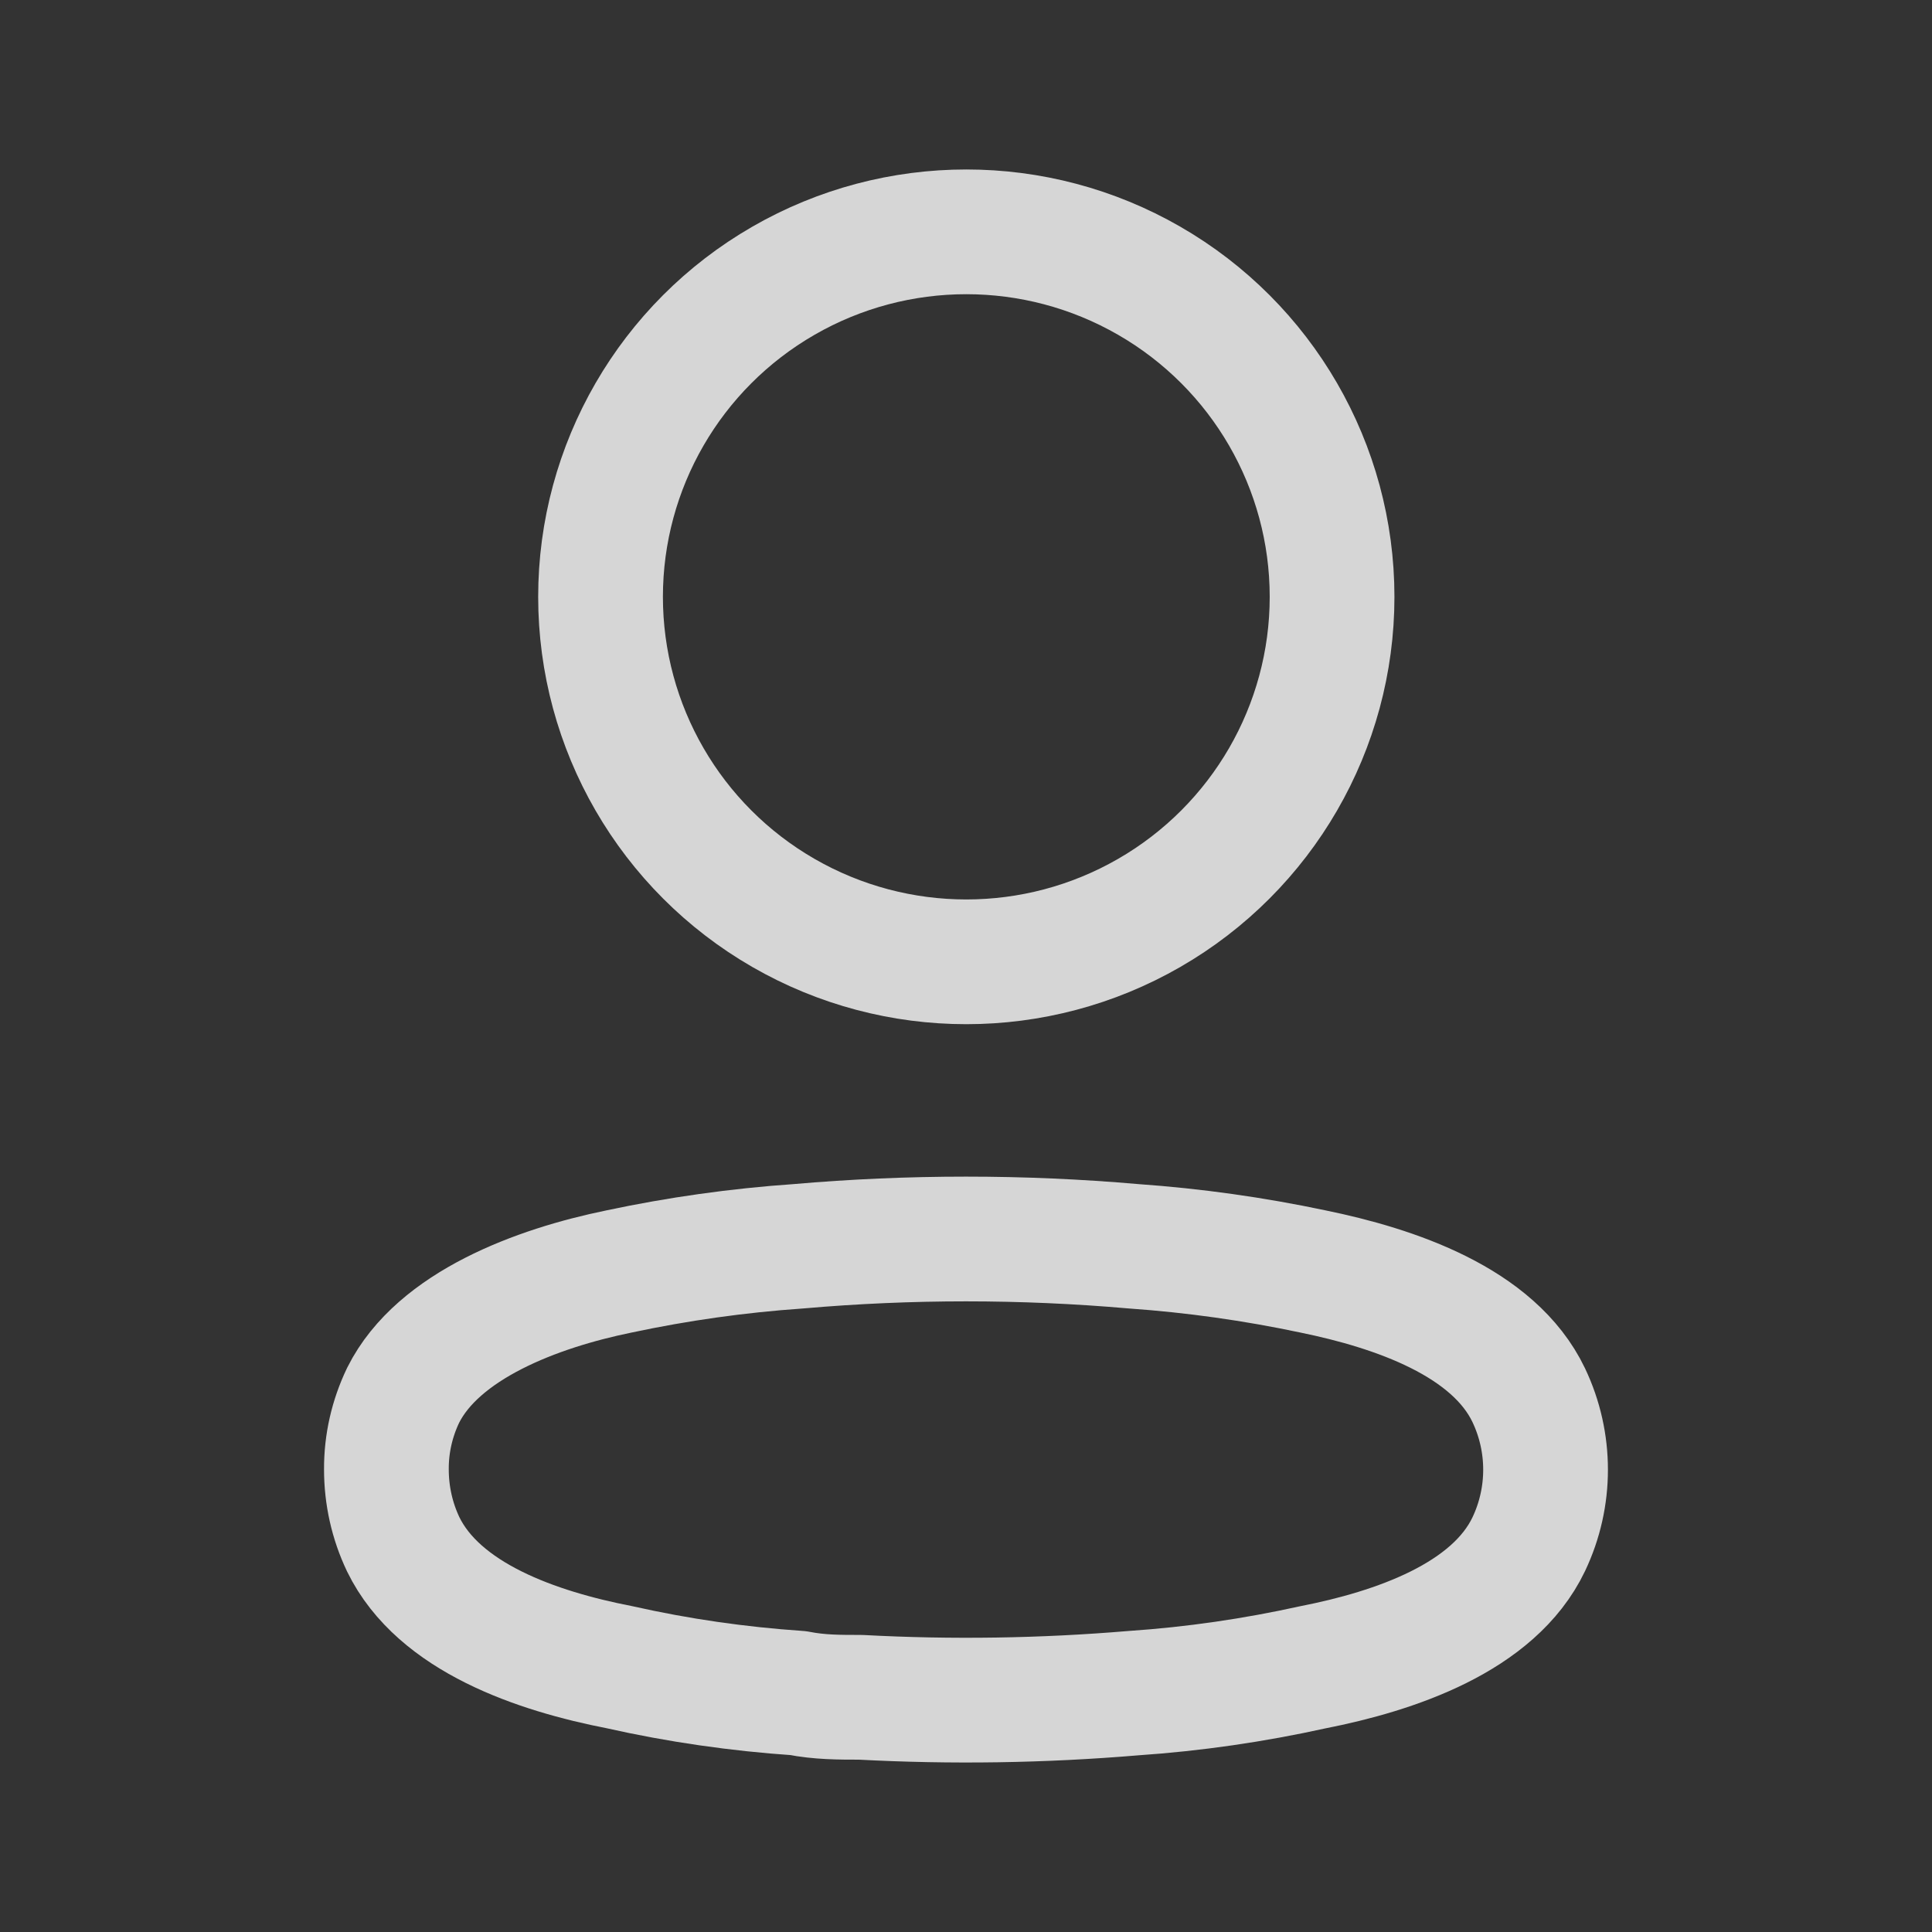
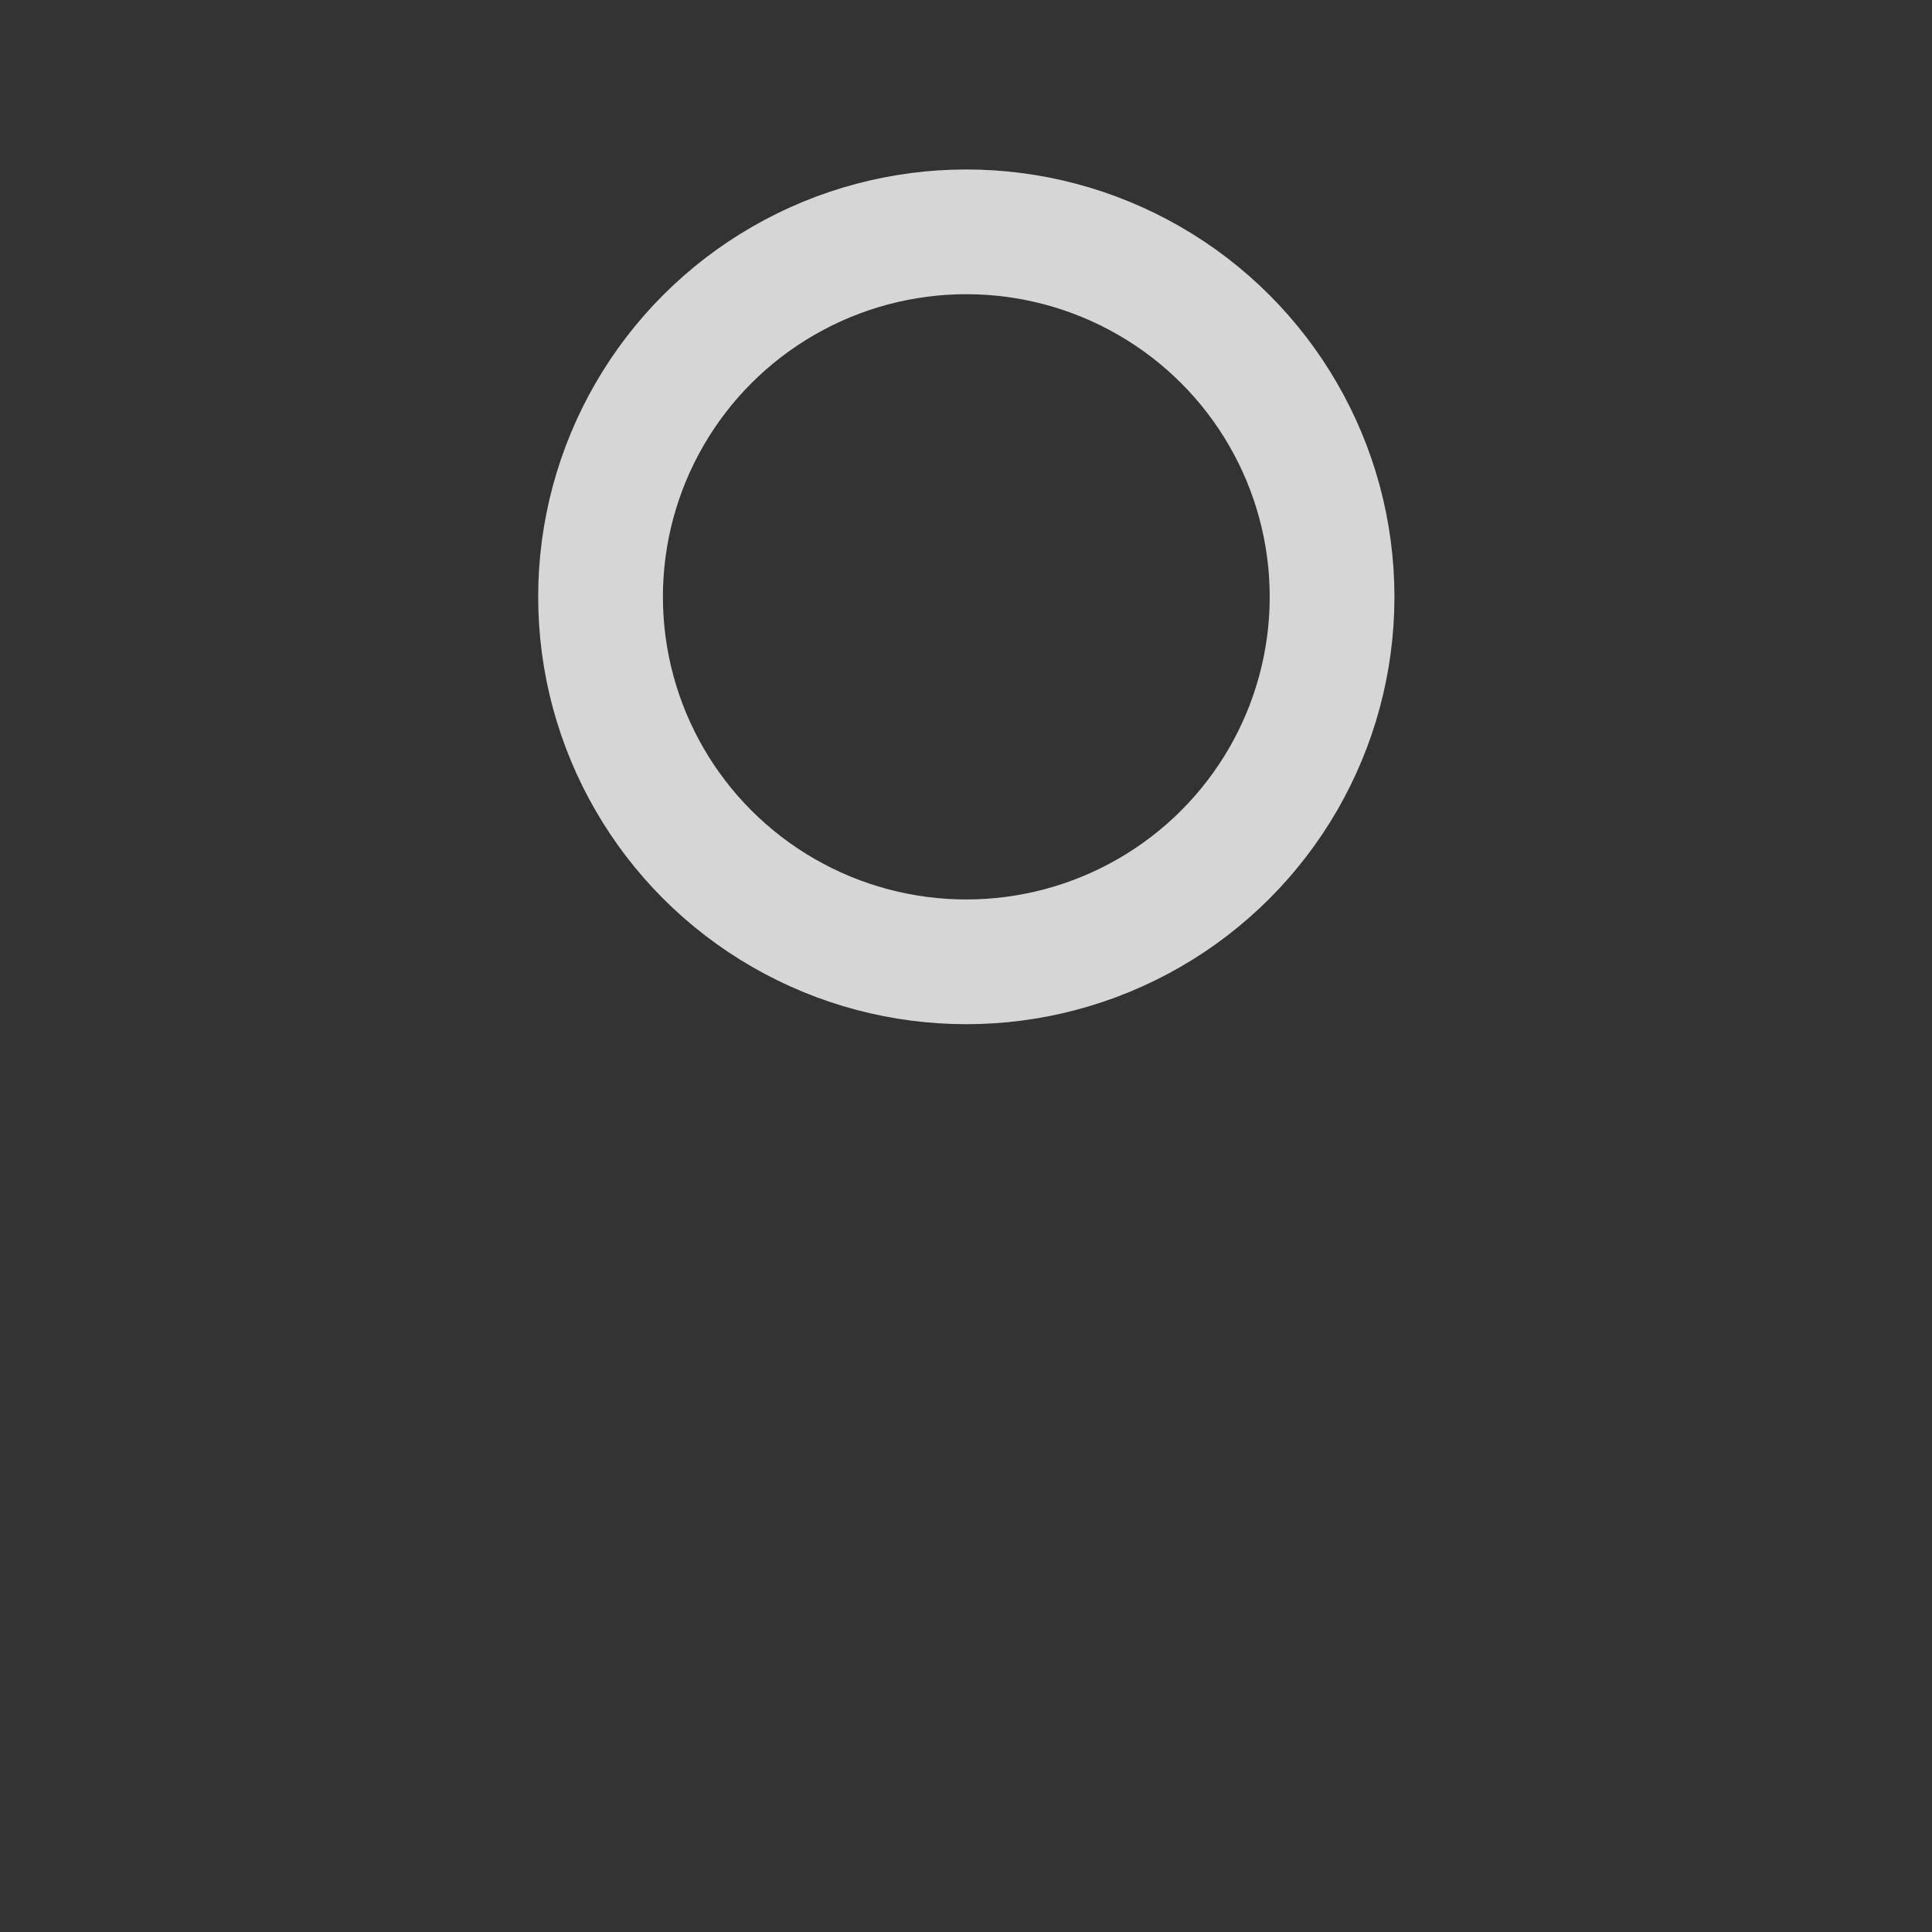
<svg xmlns="http://www.w3.org/2000/svg" width="25" height="25" viewBox="0 0 25 25" fill="none">
  <rect x="0" y="0" width="25" height="25" fill="#333333" stroke="none" />
  <ellipse cx="12.504" cy="7.723" rx="4.733" ry="4.723" stroke="rgba(255, 255, 255, 0.8)" stroke-width="1.614" stroke-linejoin="round" stroke-linecap="round">
</ellipse>
-   <path d="M16.991 21.574C16.227 21.743 15.45 21.856 14.67 21.909C13.494 22.008 12.313 22.026 11.136 21.963C10.863 21.963 10.601 21.963 10.329 21.909C9.551 21.856 8.778 21.745 8.018 21.574C6.948 21.366 5.679 20.932 5.217 19.982C5.073 19.679 5 19.349 5 19.014C4.998 18.681 5.073 18.354 5.217 18.054C5.67 17.149 6.948 16.67 8.009 16.453C8.774 16.29 9.549 16.181 10.329 16.127C11.774 16.001 13.226 16.001 14.67 16.127C15.45 16.182 16.226 16.291 16.991 16.453C18.051 16.67 19.329 17.105 19.782 18.054C20.072 18.664 20.072 19.372 19.782 19.982C19.329 20.932 18.051 21.366 16.991 21.574Z" stroke="rgba(255, 255, 255, 0.8)" stroke-width="1.614" stroke-linejoin="round" stroke-linecap="round">
- </path>
</svg>